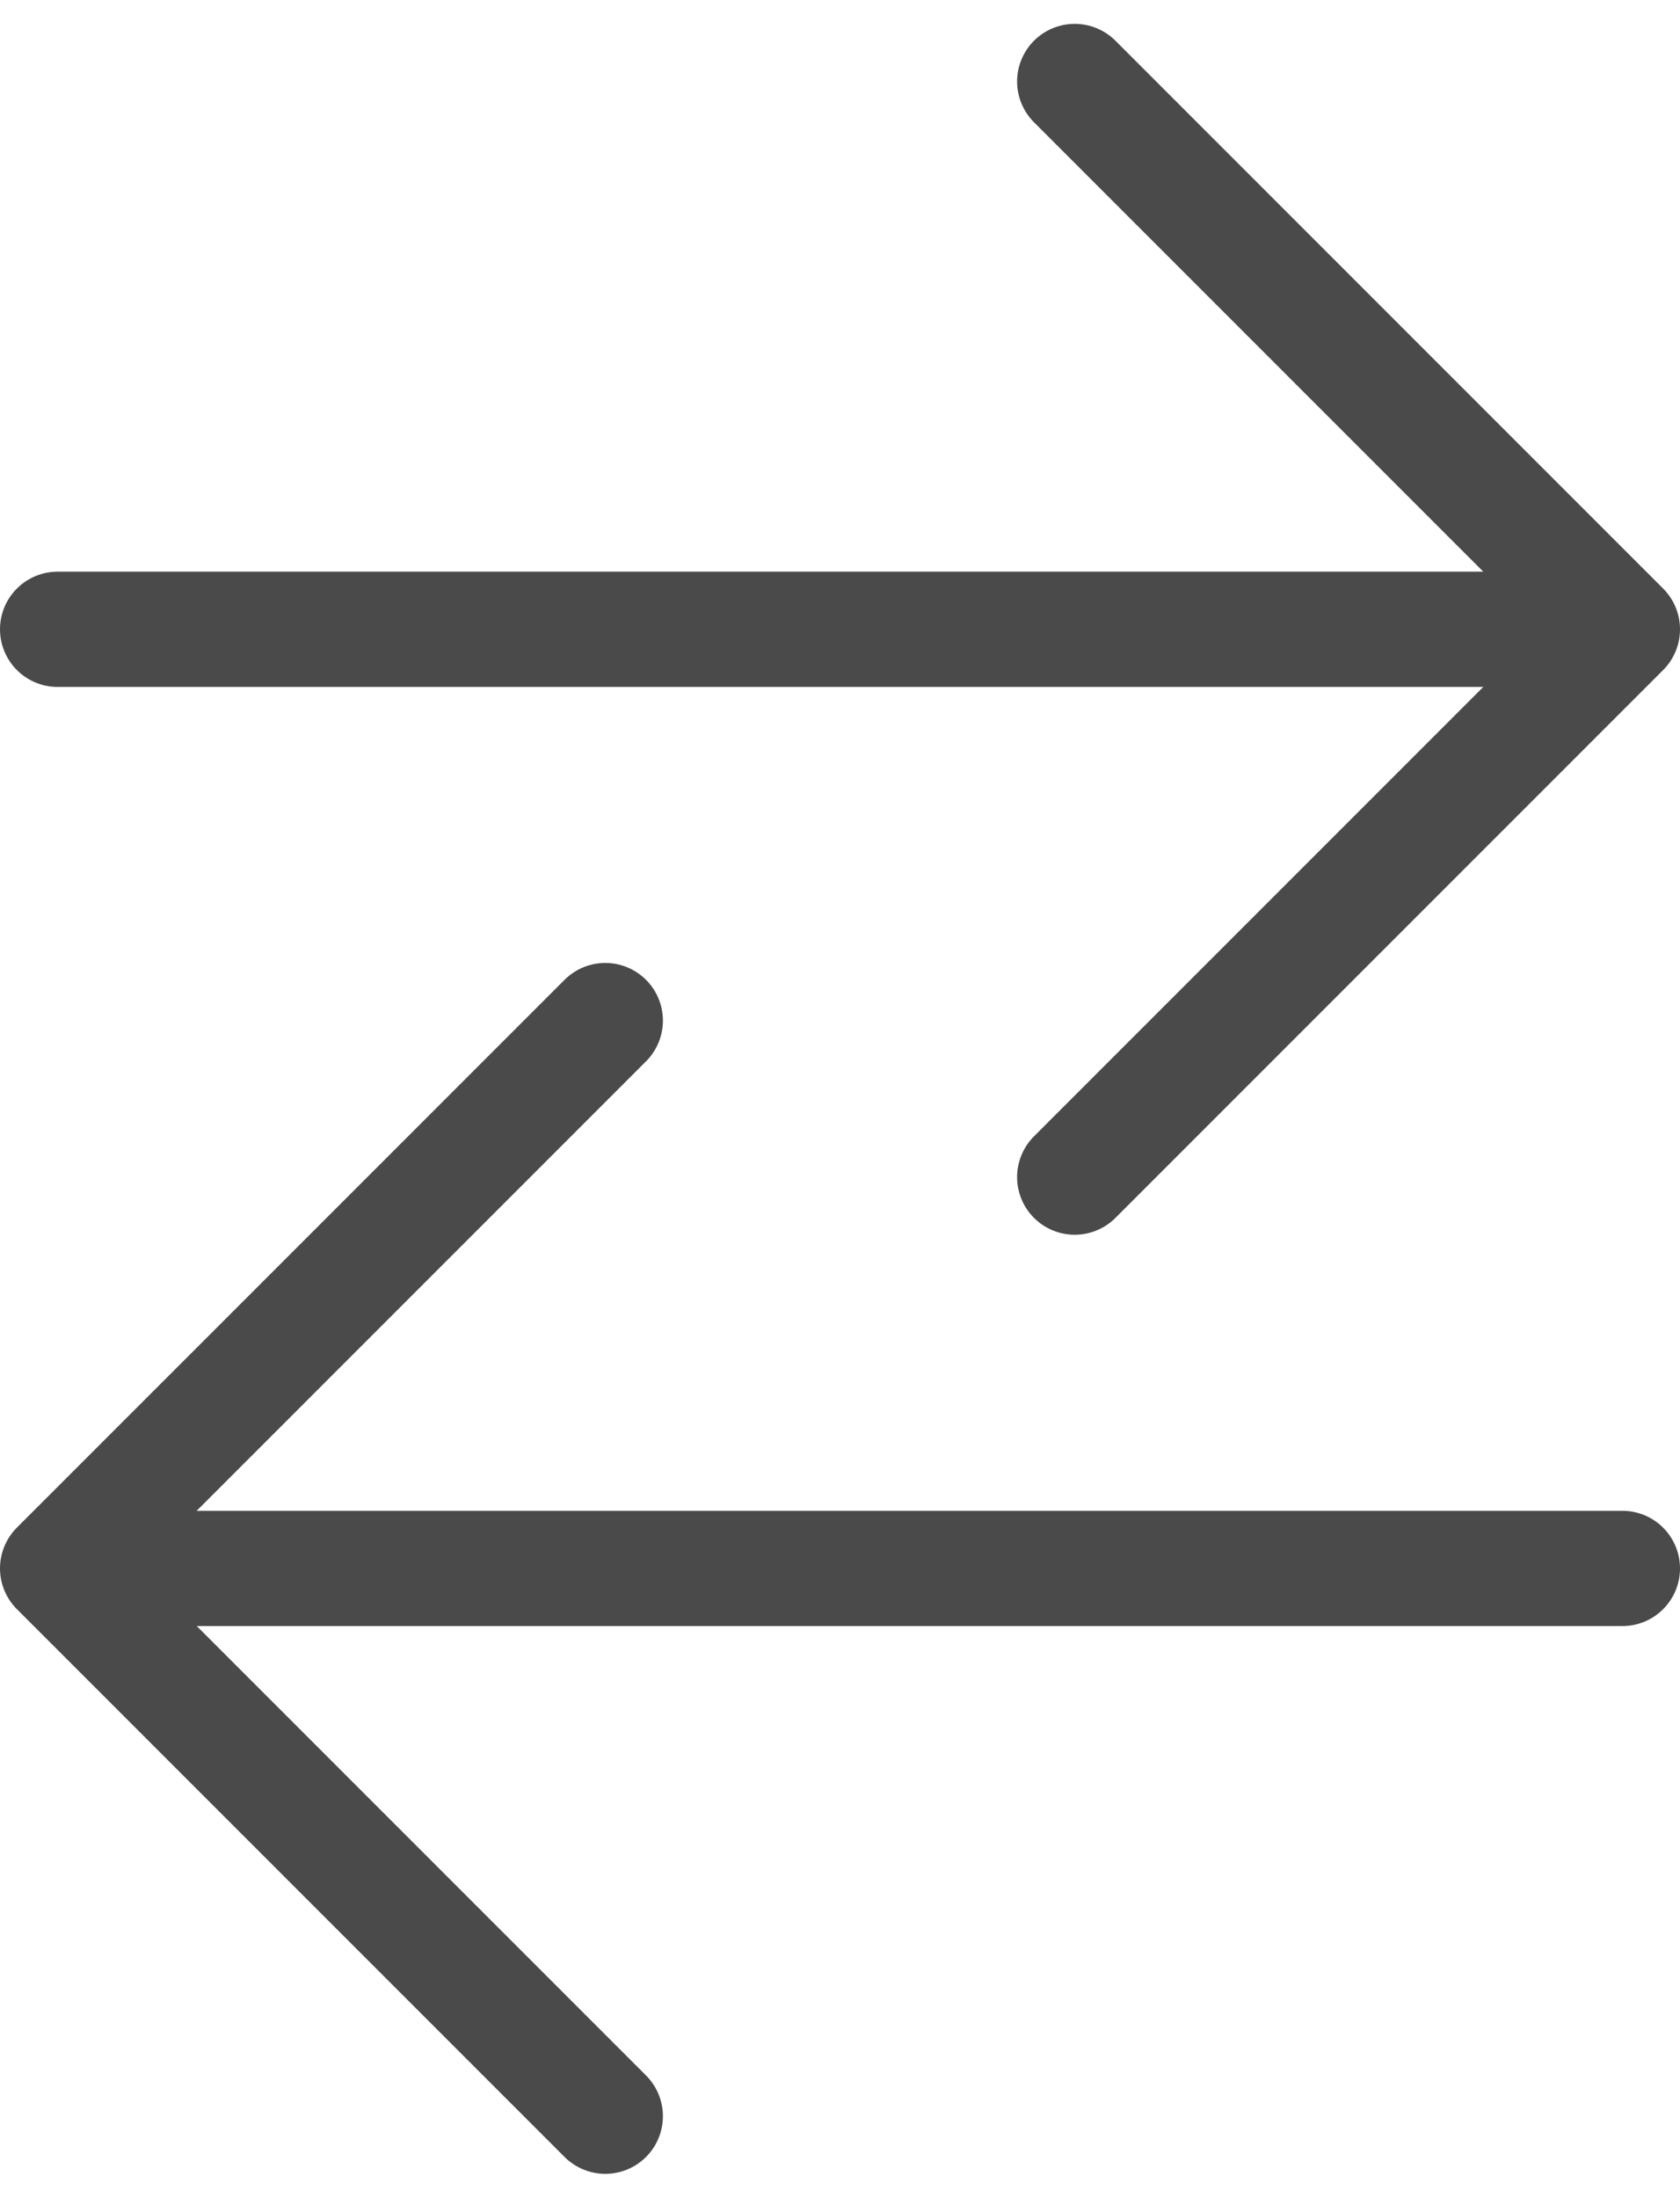
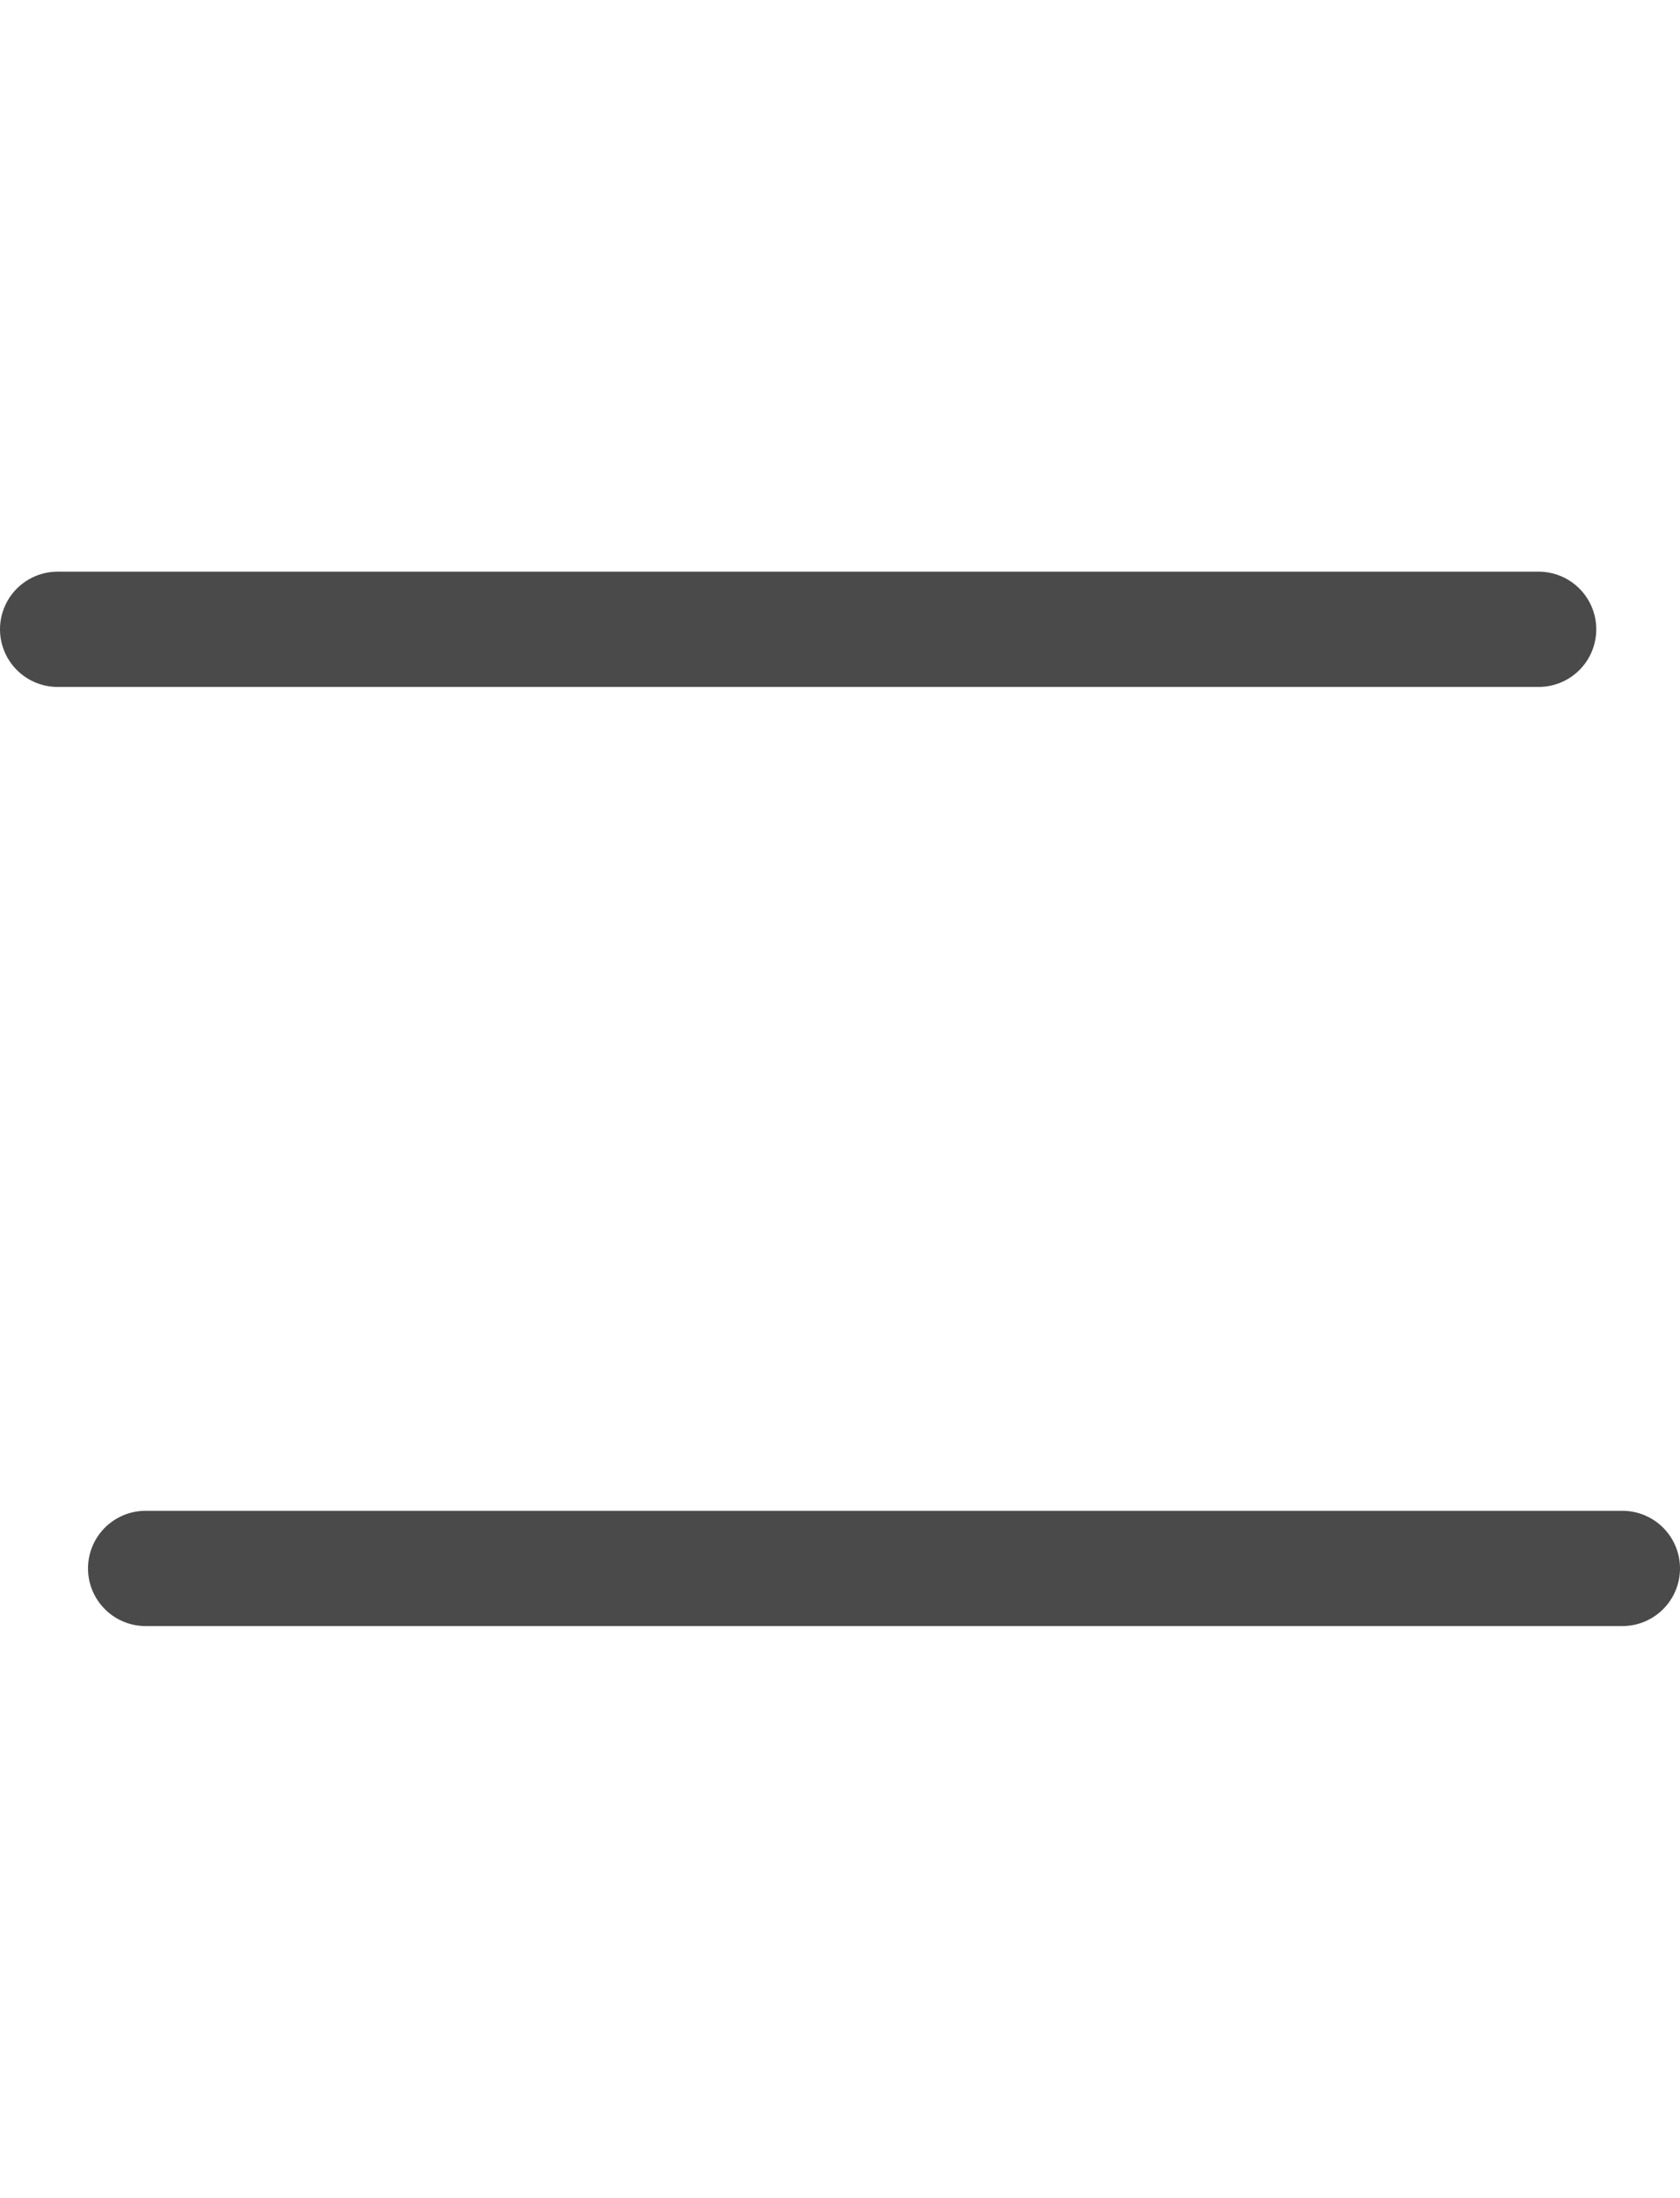
<svg xmlns="http://www.w3.org/2000/svg" width="43.737" height="57.201" viewBox="0 0 43.737 57.201">
  <g id="v3-mockups--no-more-than-2-clicks-to-article-copy" transform="translate(-0.5 0.121)">
    <g id="Hub-Level" transform="translate(2 2)">
      <g id="swap-horizontal-outline">
-         <path id="Path" d="M31.2,0,45.458,14.258,31.2,28.516" transform="translate(-4.721)" fill="none" stroke="#4a4a4a" stroke-linecap="round" stroke-linejoin="round" stroke-width="3" fill-rule="evenodd" />
        <line id="Path-2" data-name="Path" x1="38.557" transform="translate(0 14.258)" fill="none" stroke="#4a4a4a" stroke-linecap="round" stroke-linejoin="round" stroke-width="3" />
-         <path id="Path-3" data-name="Path" d="M14.258,57.316,0,43.058,14.258,28.8" transform="translate(0 -4.358)" fill="none" stroke="#4a4a4a" stroke-linecap="round" stroke-linejoin="round" stroke-width="3" fill-rule="evenodd" />
        <line id="Path-4" data-name="Path" x2="38.446" transform="translate(2.291 38.701)" fill="none" stroke="#4a4a4a" stroke-linecap="round" stroke-linejoin="round" stroke-width="3" />
      </g>
    </g>
  </g>
</svg>